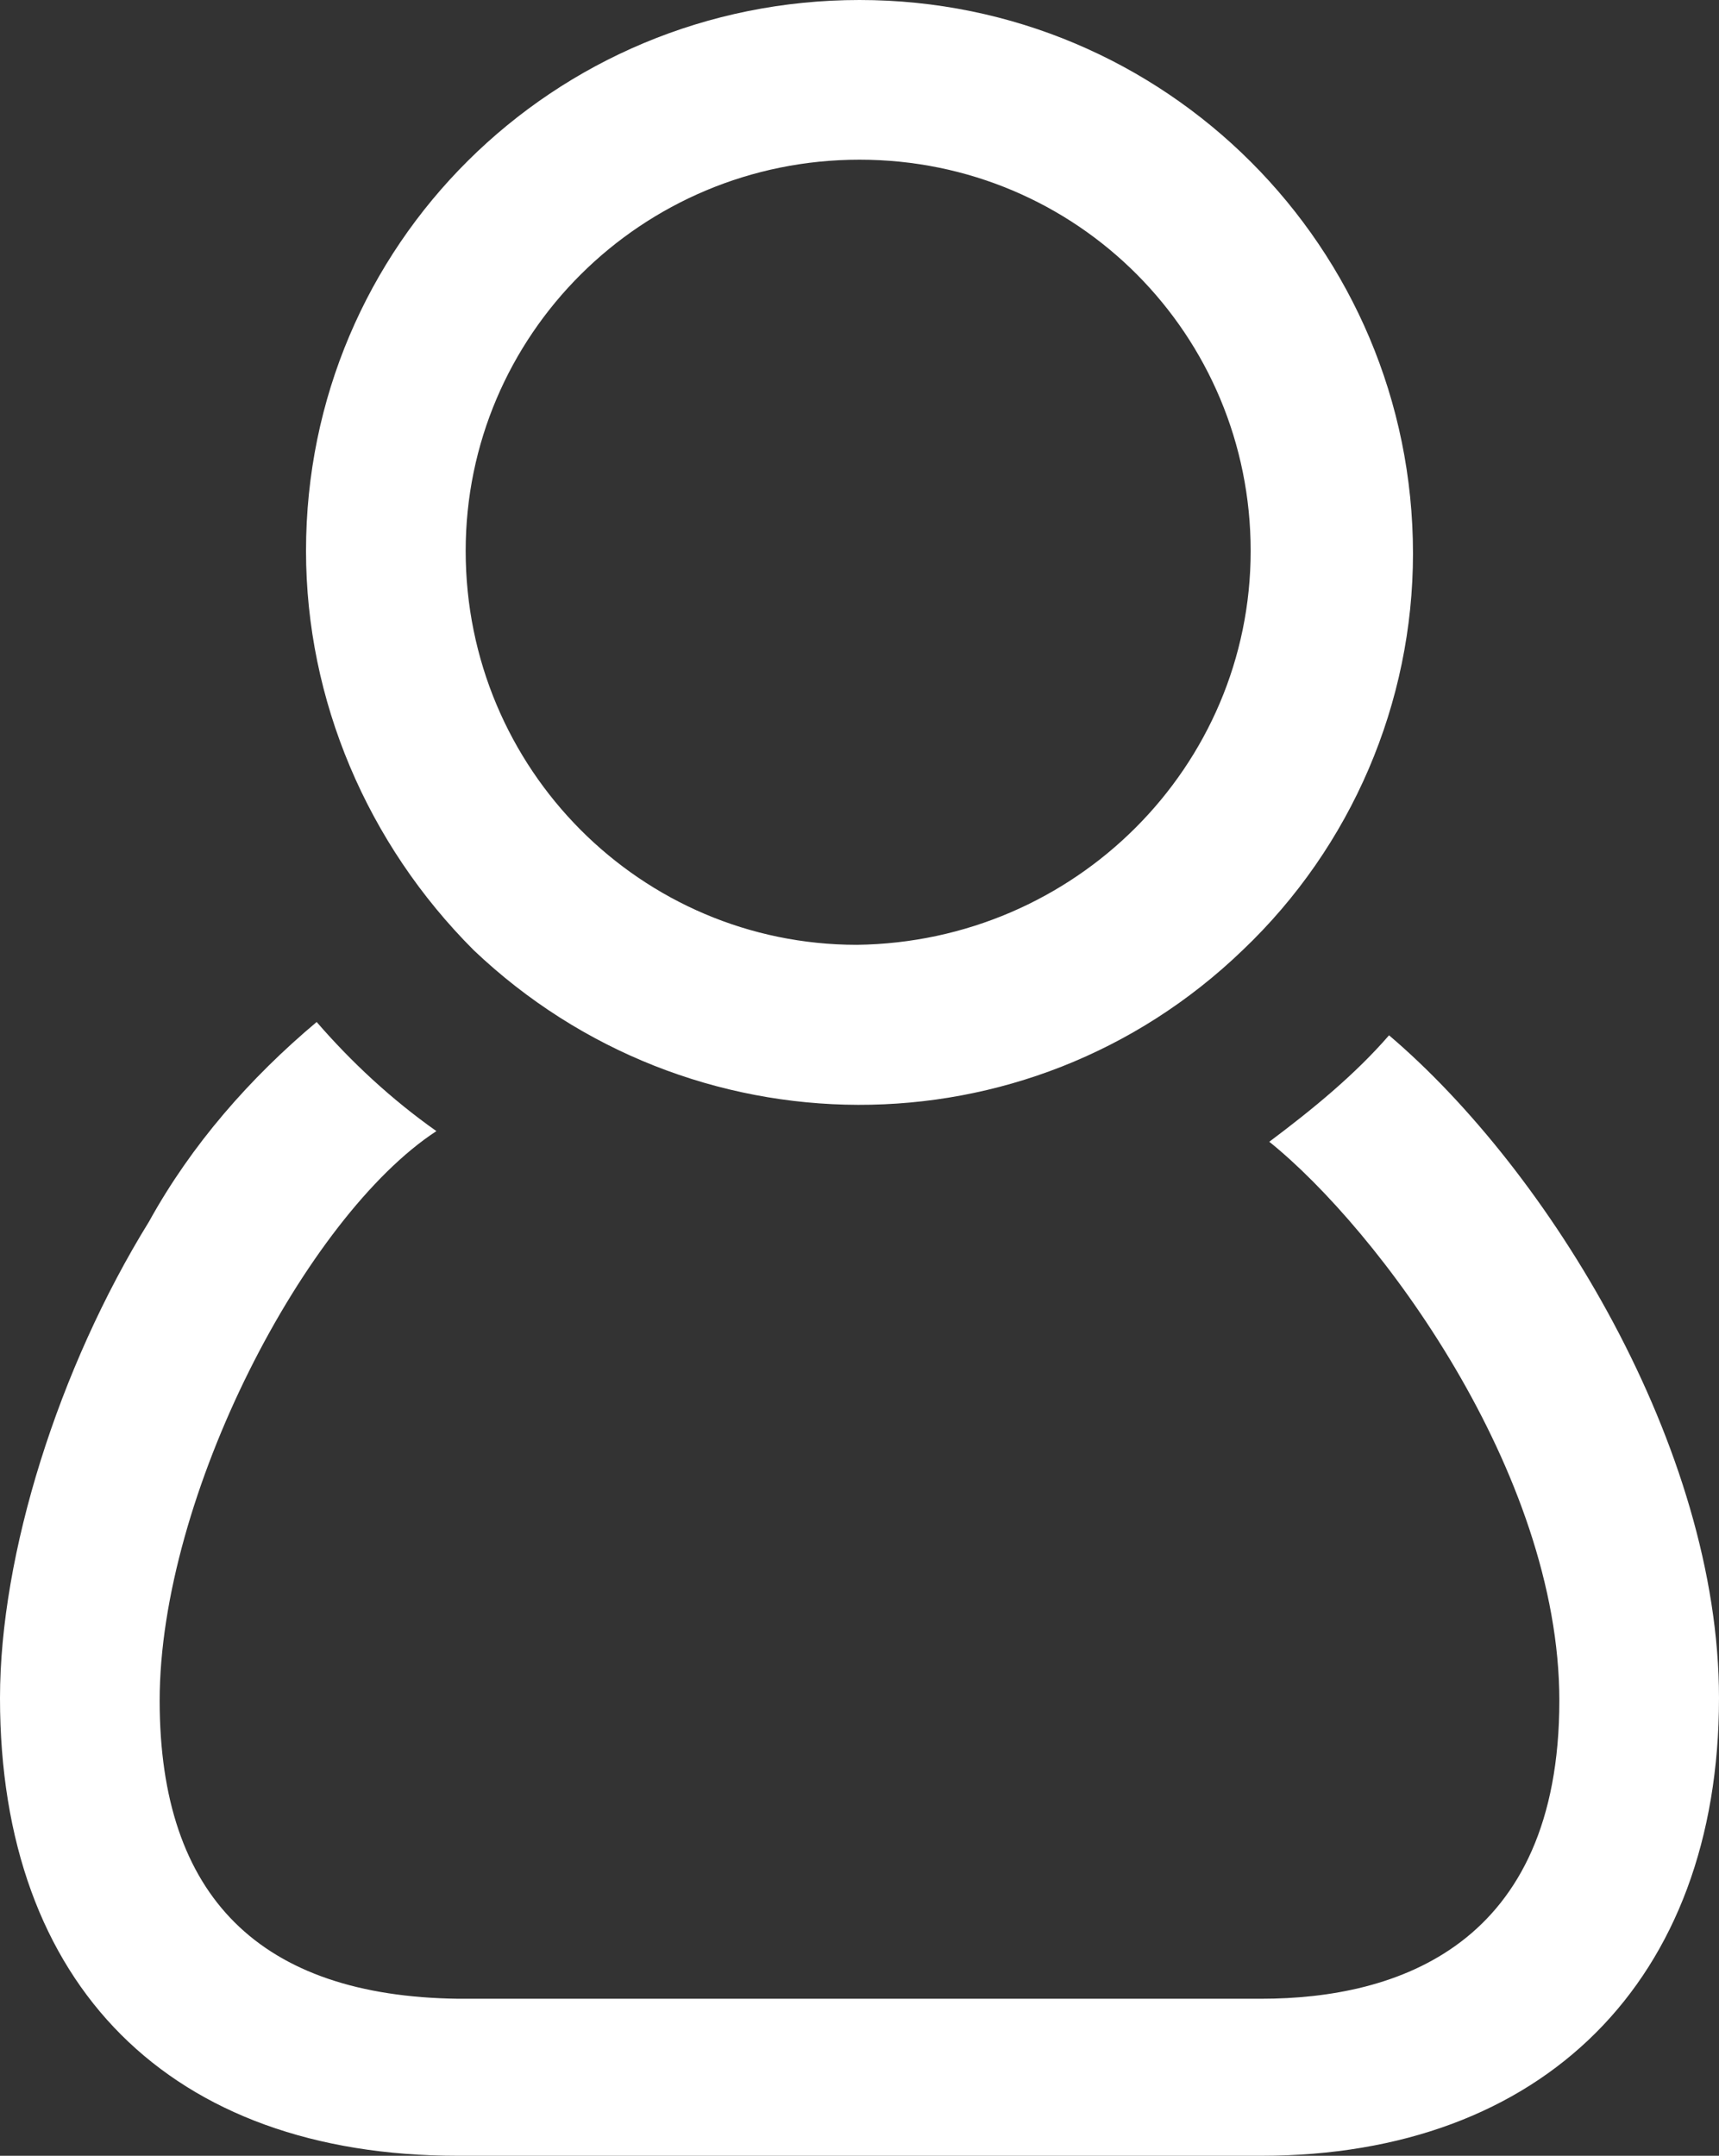
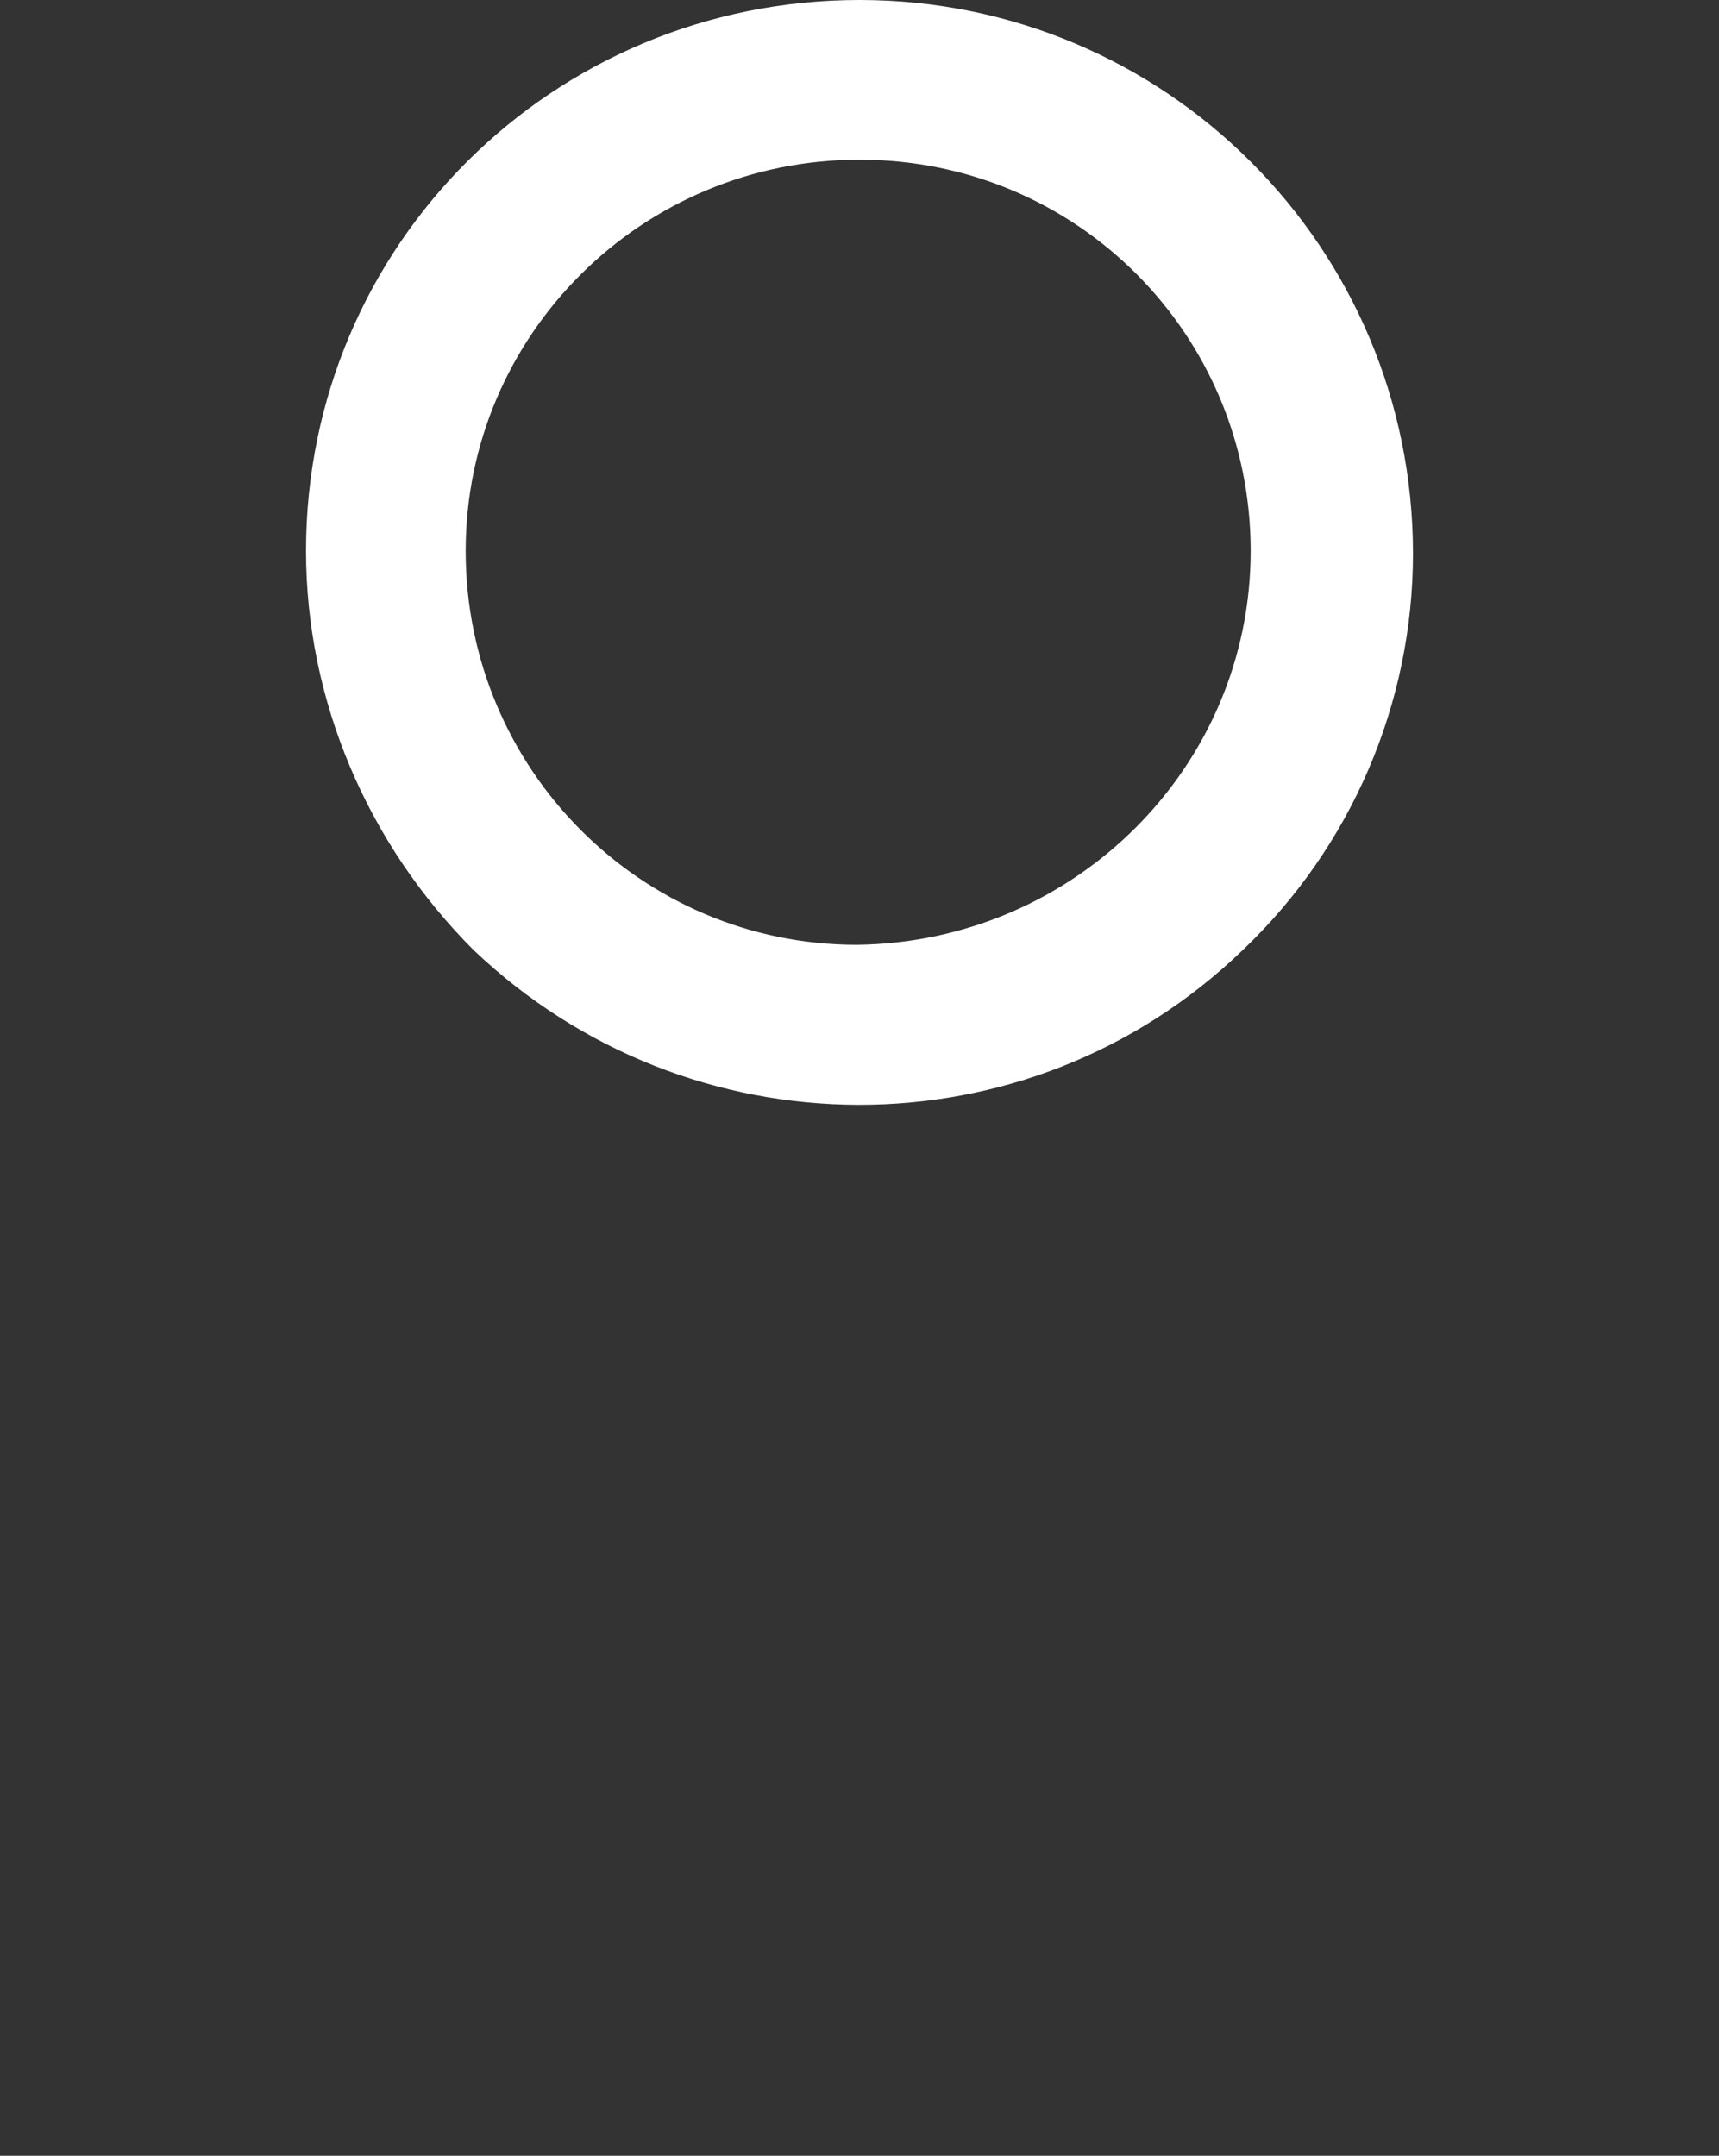
<svg xmlns="http://www.w3.org/2000/svg" version="1.1" id="Calque_1" x="0px" y="0px" viewBox="0 0 64.6 81" style="enable-background:new 0 0 64.6 81;" xml:space="preserve">
  <rect x="0" y="0" width="64.6" height="81" fill="#333333" stroke="none" />
  <style type="text/css">
	.st0{fill:none;}
	.st1{fill:#FFFFFF;}
</style>
  <title>compte</title>
-   <path class="st0" d="M16.4,42.5C11.4,45.6,6,56.1,6,63.8C6,71.3,9.8,75,17.2,75h30.2c5.1,0,11.2-1.9,11.2-11.2  c0-8.7-6.8-17.8-10.9-21C38.2,49.4,25.7,49.2,16.4,42.5L16.4,42.5z" />
  <g>
-     <path class="st1" d="M52.2,38.9c-1.3,1.5-2.9,2.8-4.5,4c4.1,3.3,10.9,12.4,10.9,21c0,9.2-6.1,11.2-11.2,11.2H17.2   C9.8,75,6,71.3,6,63.9c0-7.7,5.5-18.2,10.4-21.4c-1.7-1.2-3.2-2.6-4.5-4.1c-2.5,2.1-4.7,4.6-6.3,7.5C2.2,51.4,0,58.4,0,63.8   C0,74.6,6.4,81,17.2,81h30.2c10.6,0,17.2-6.6,17.2-17.2C64.6,54.4,58.2,44,52.2,38.9z" />
    <path class="st1" d="M46.7,35.7C46.7,35.7,46.7,35.7,46.7,35.7c4.1-3.9,6.4-9.3,6.4-14.9C53.1,9.3,43.8,0,32.3,0   c-11.5,0-20.8,9.2-20.8,20.7c0,5.6,2.3,11,6.3,15C25.9,43.4,38.6,43.5,46.7,35.7z M17.5,20.7C17.5,12.6,24.1,6,32.3,6   S47,12.6,47,20.7c0,8.1-6.6,14.7-14.8,14.8C24.1,35.5,17.5,28.9,17.5,20.7z" />
  </g>
</svg>